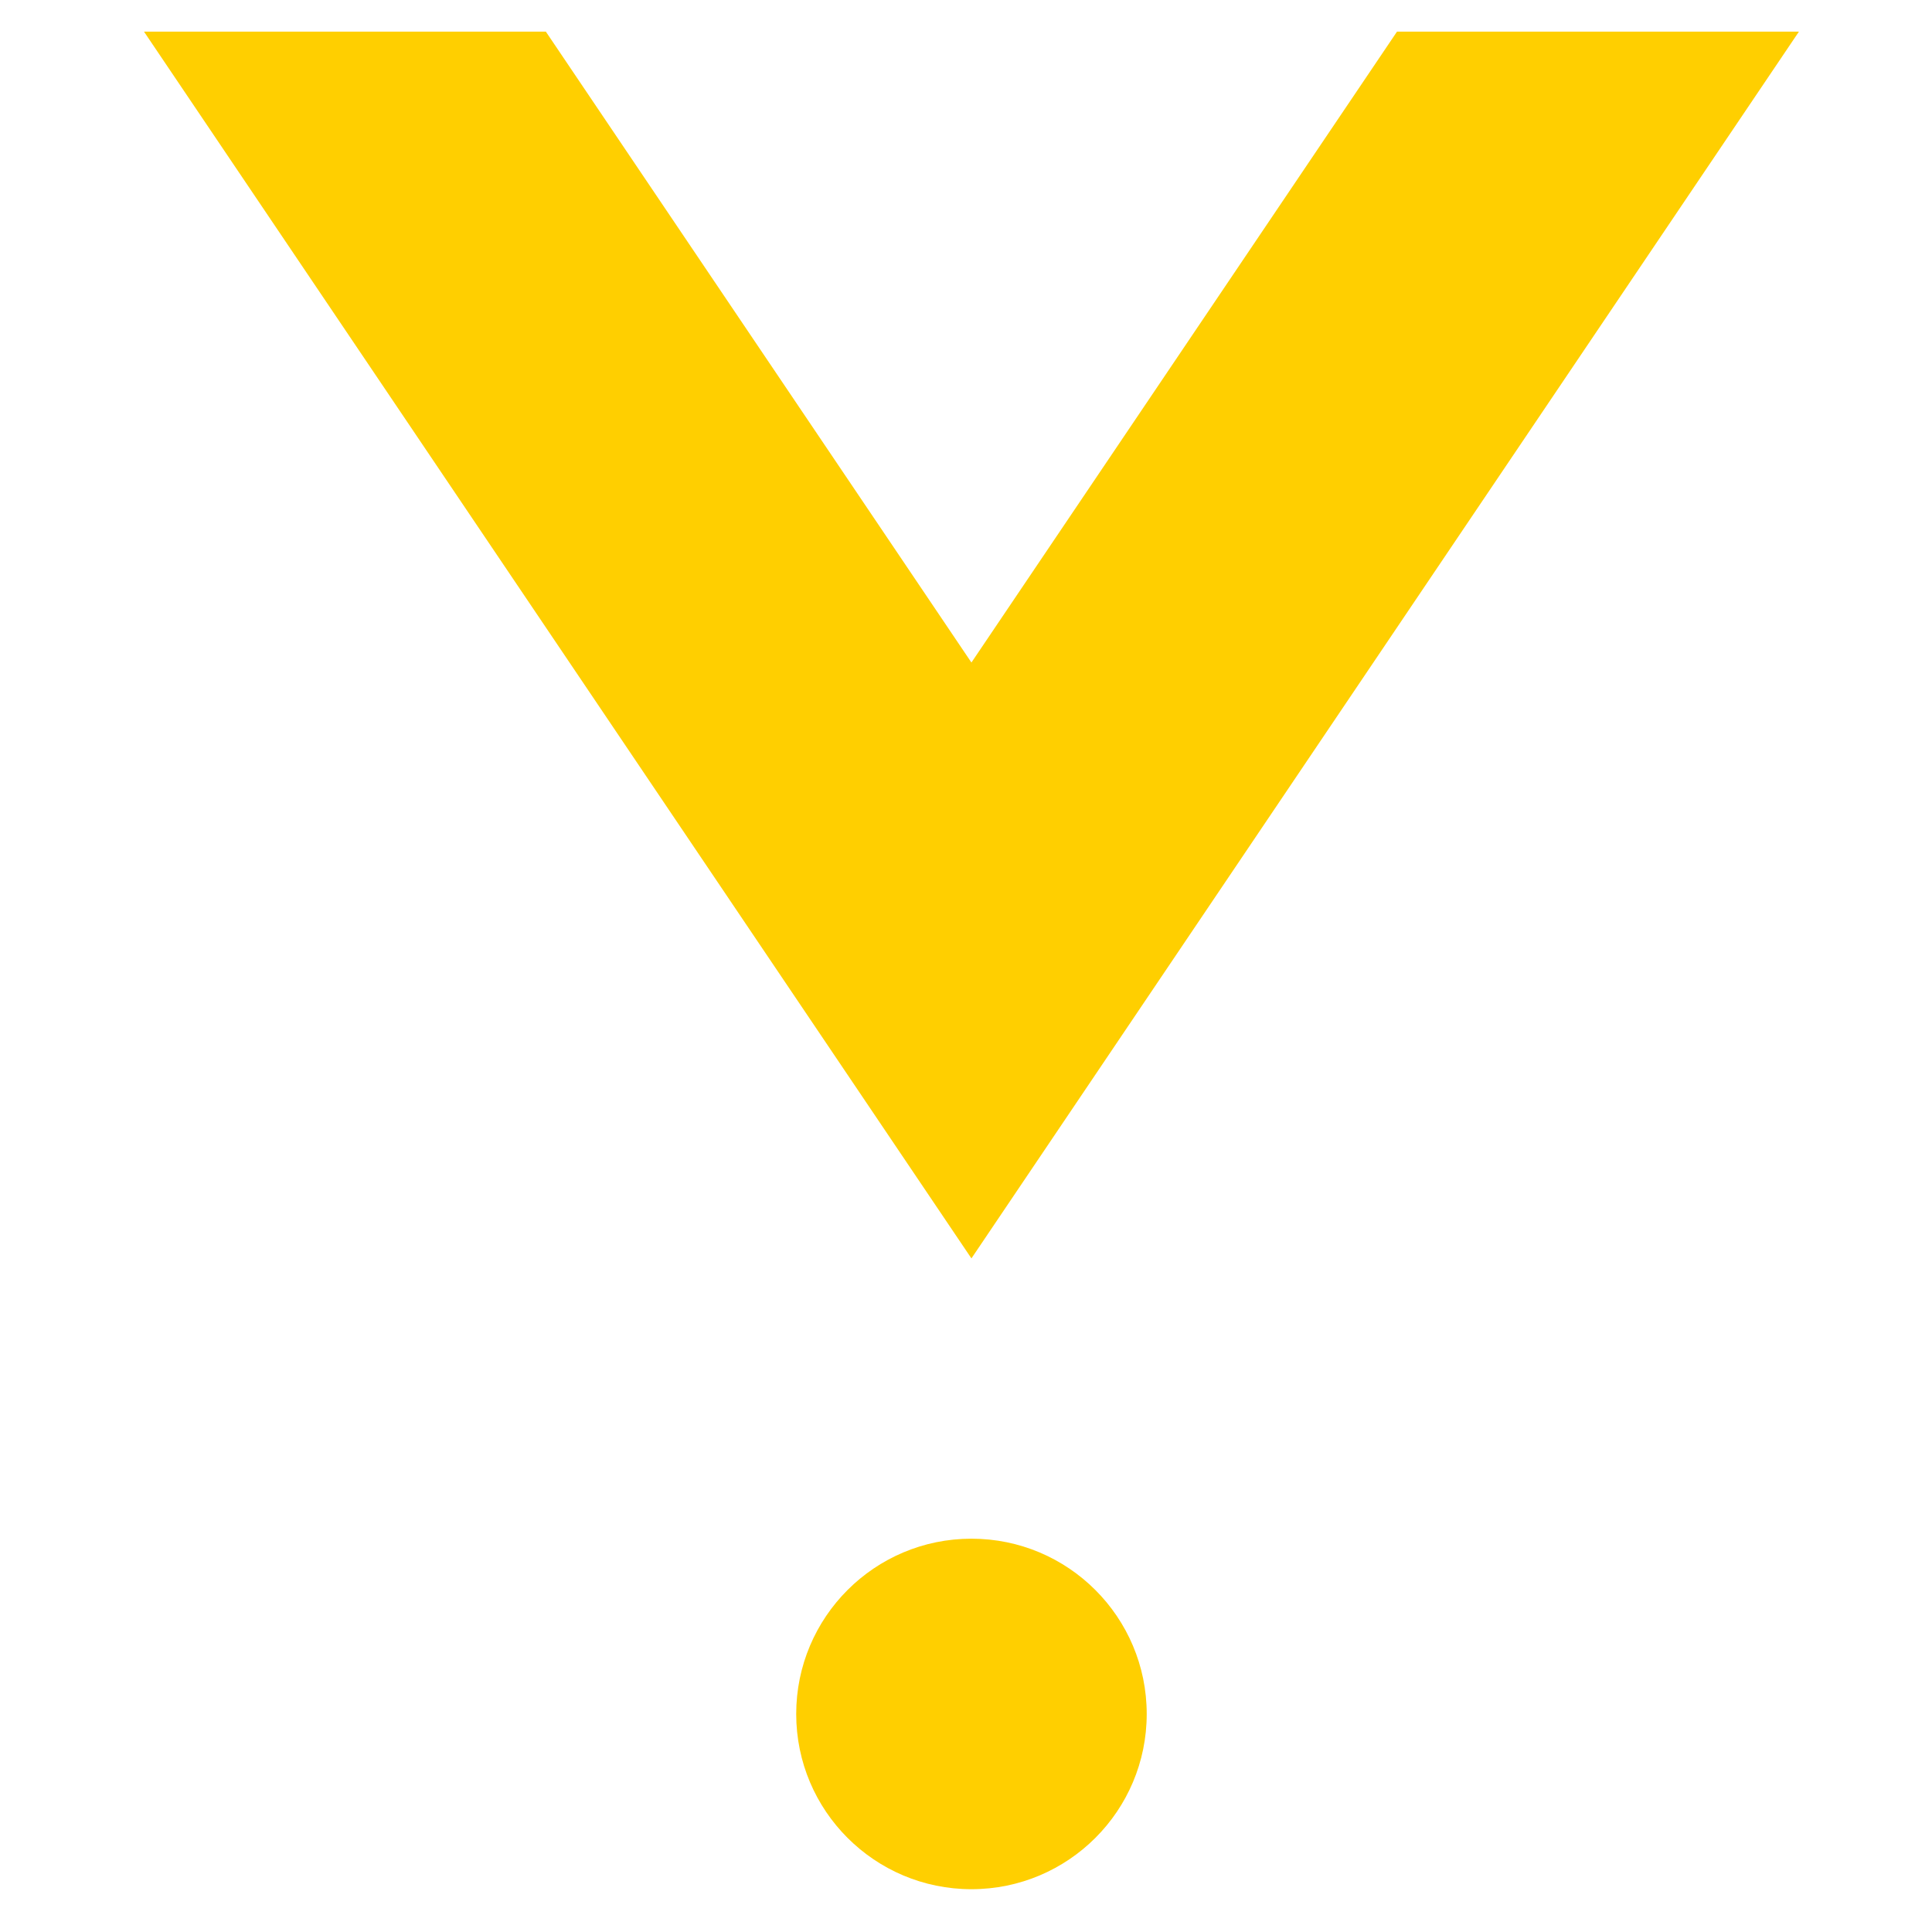
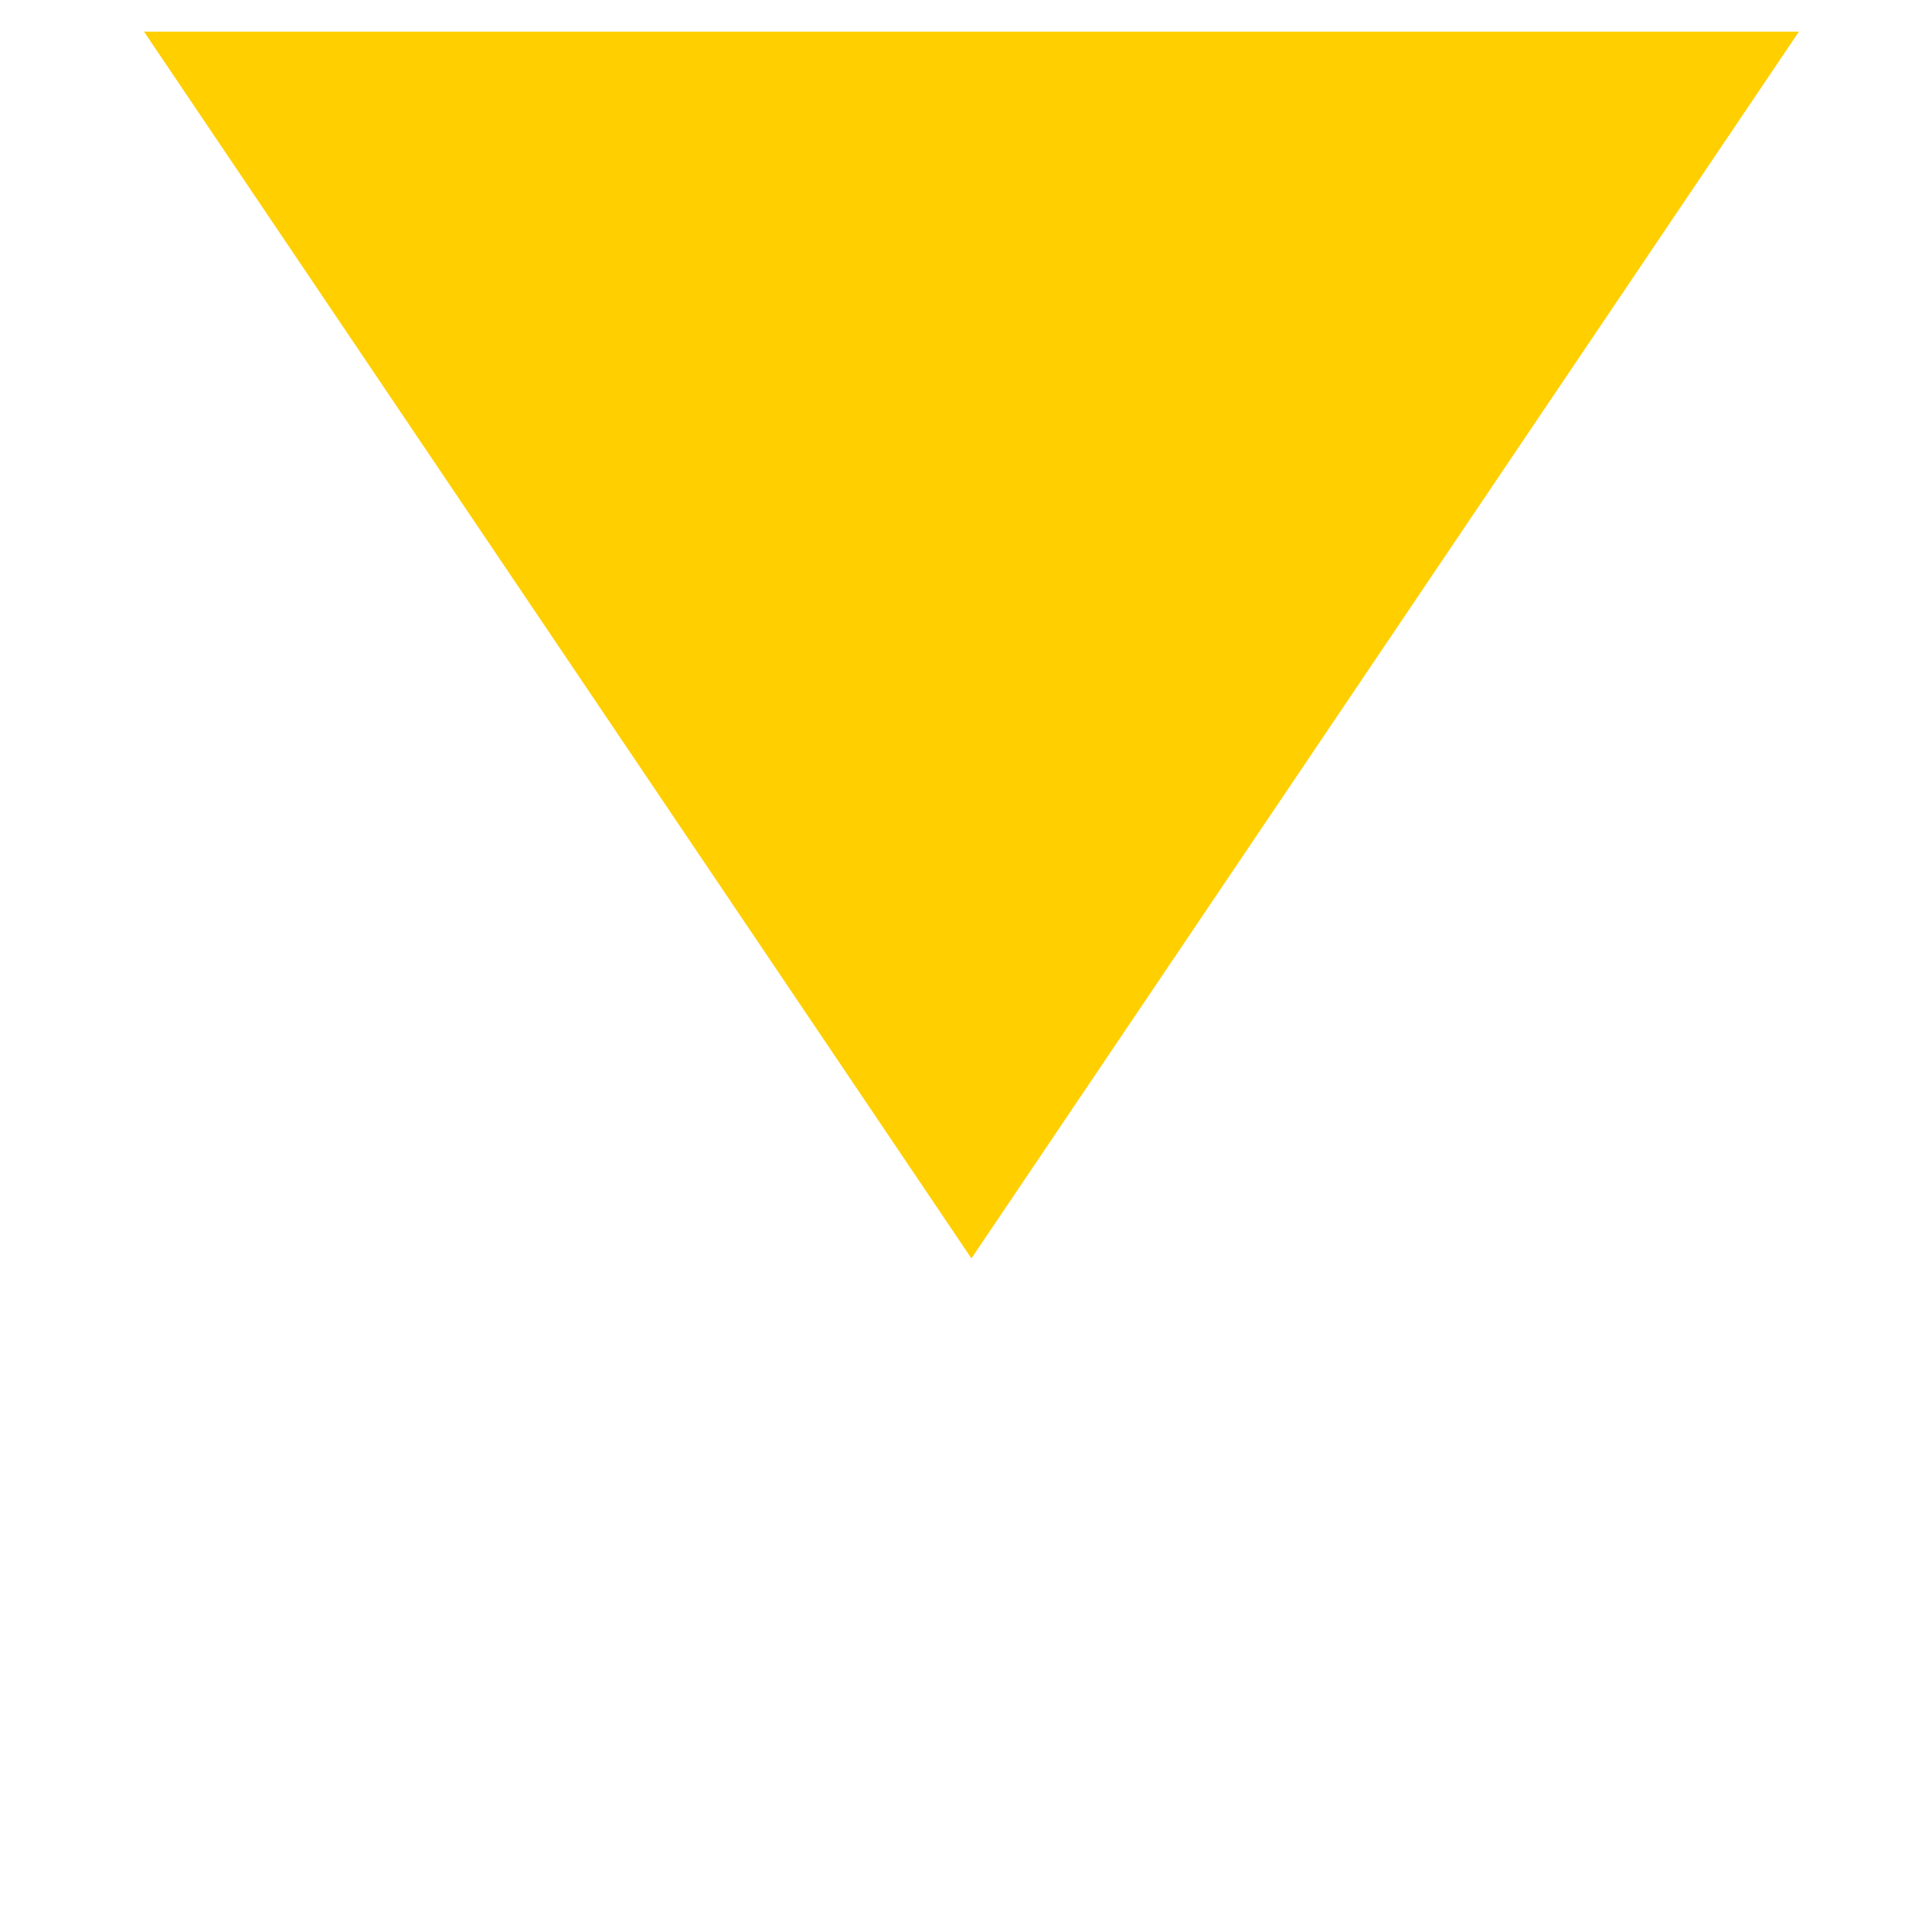
<svg xmlns="http://www.w3.org/2000/svg" width="26" height="26" viewBox="0 0 26 26" fill="none">
-   <path d="M15.432 23.066C15.432 24.368 14.376 25.424 13.073 25.424C11.771 25.424 10.715 24.368 10.715 23.066C10.715 21.763 11.771 20.707 13.073 20.707C14.376 20.707 15.432 21.763 15.432 23.066Z" fill="#FFCF00" />
-   <path d="M7.346 0.426H1.938L13.073 16.935L24.209 0.426H18.8L13.073 8.916L7.346 0.426Z" fill="#FFCF00" />
+   <path d="M7.346 0.426H1.938L13.073 16.935L24.209 0.426H18.8L7.346 0.426Z" fill="#FFCF00" />
</svg>